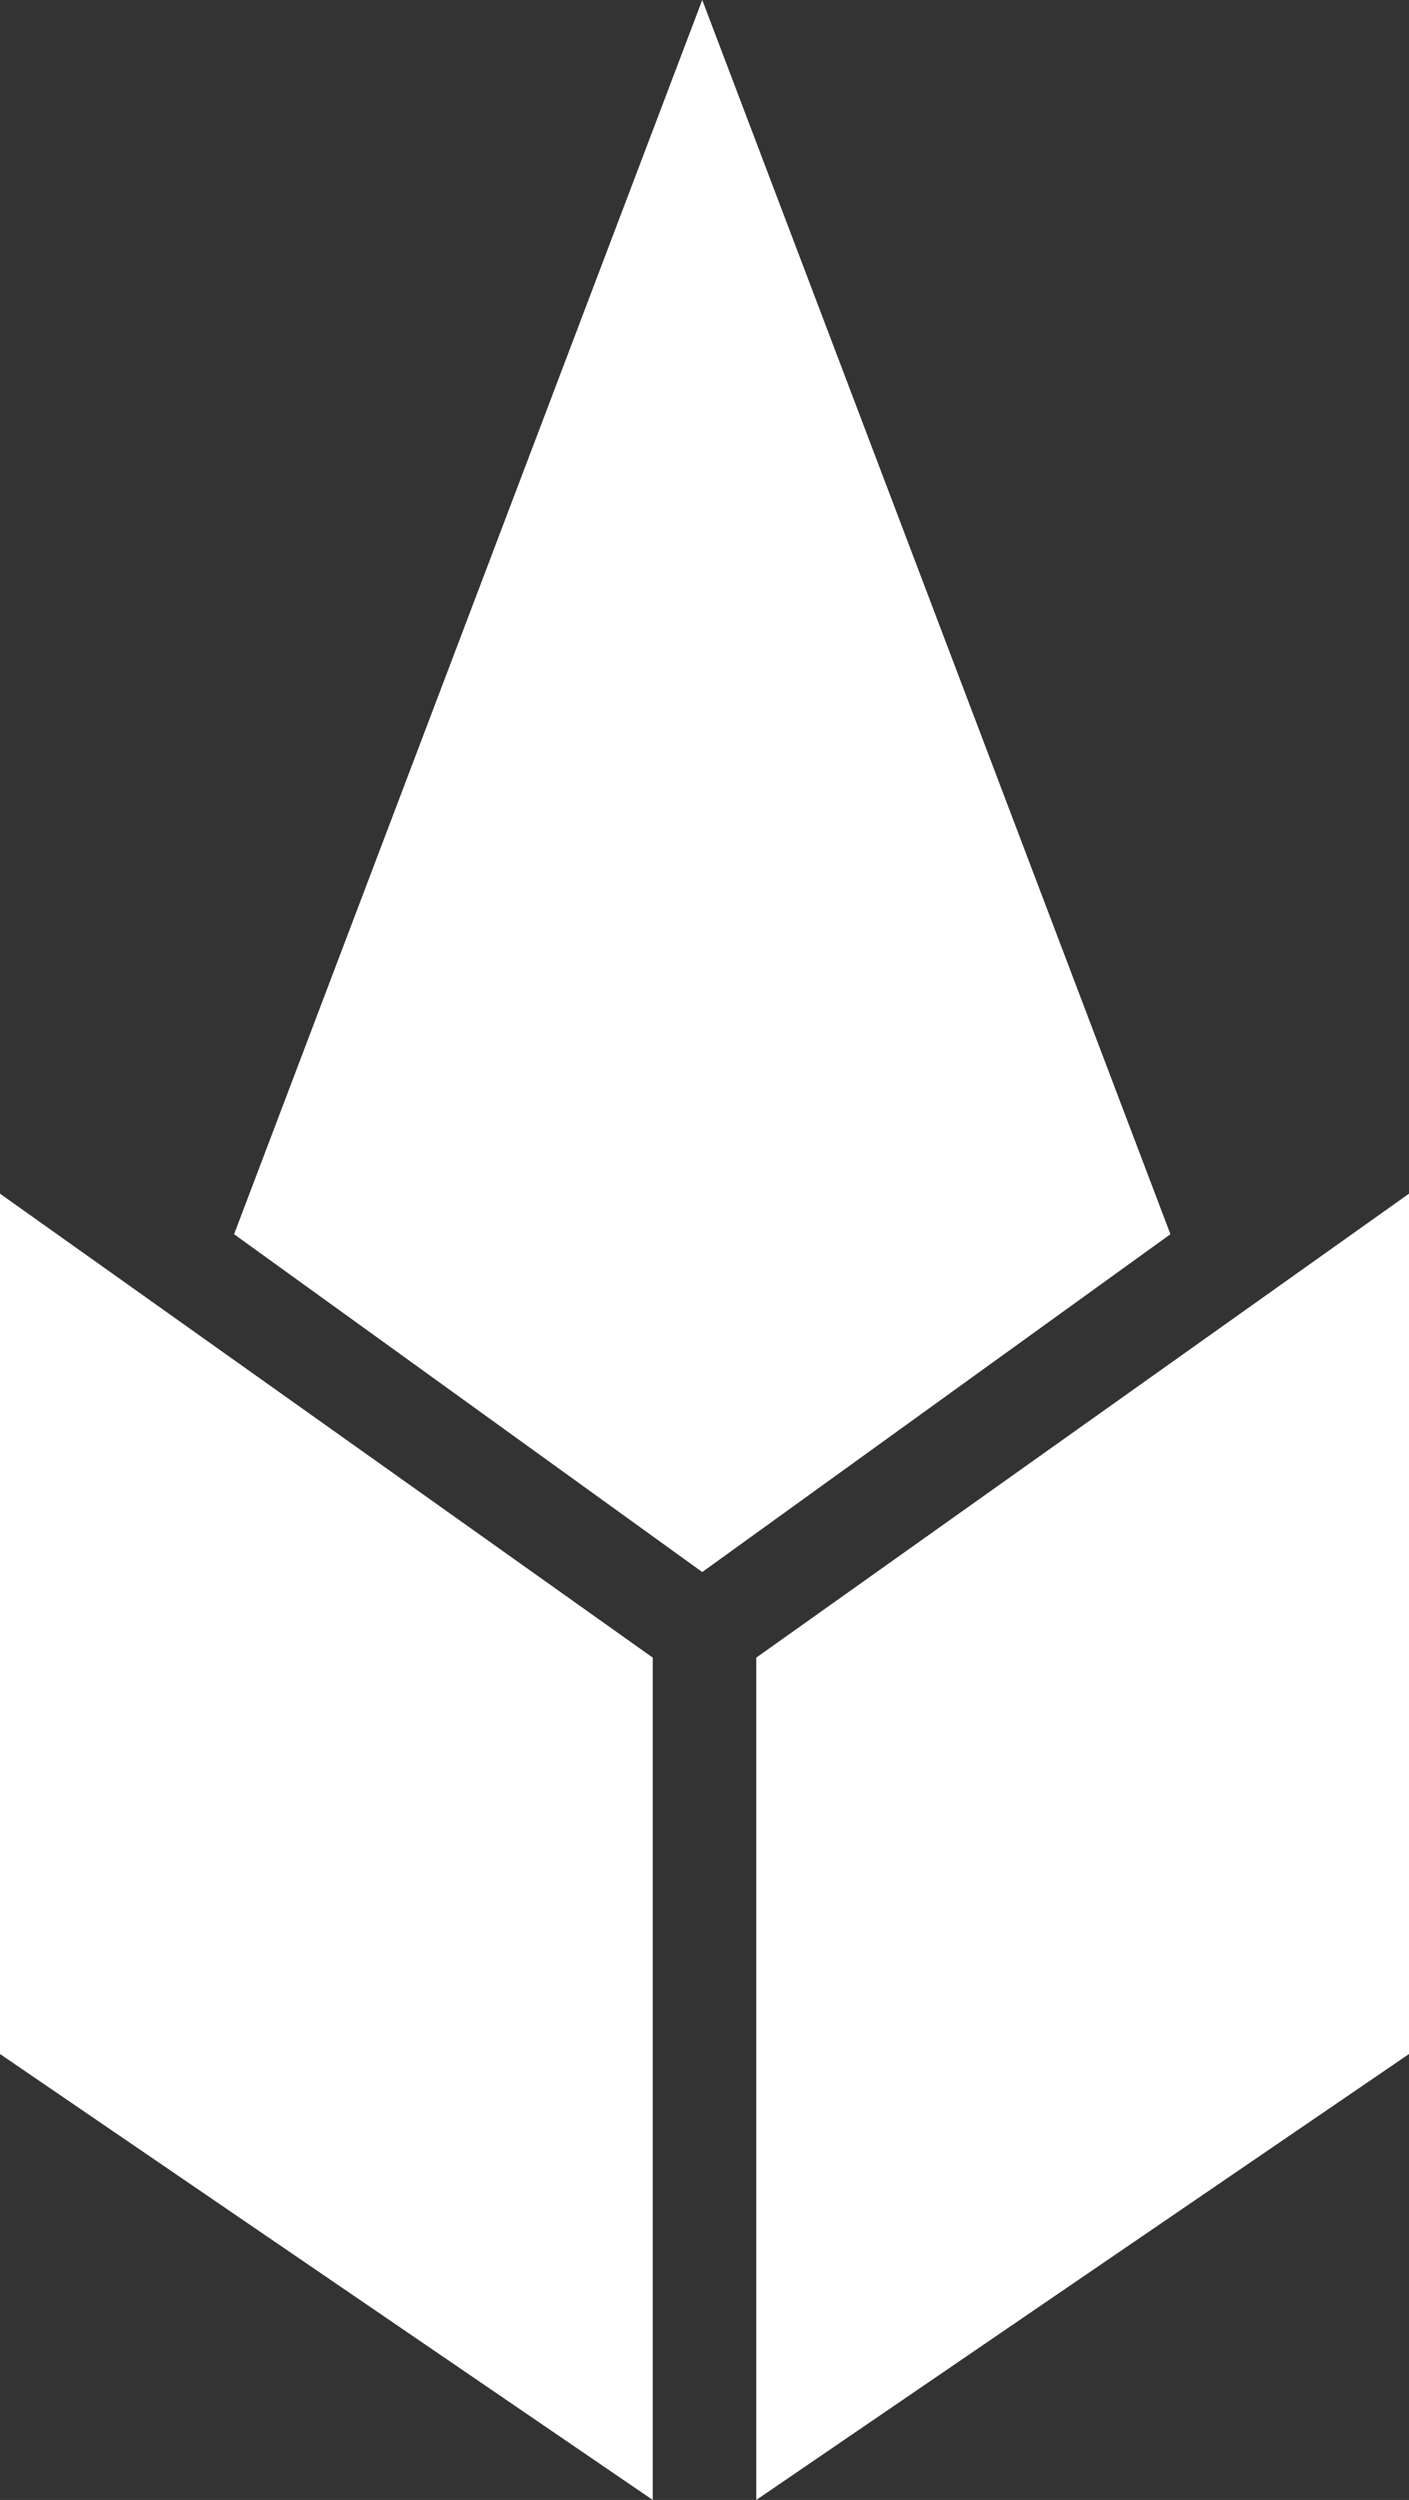
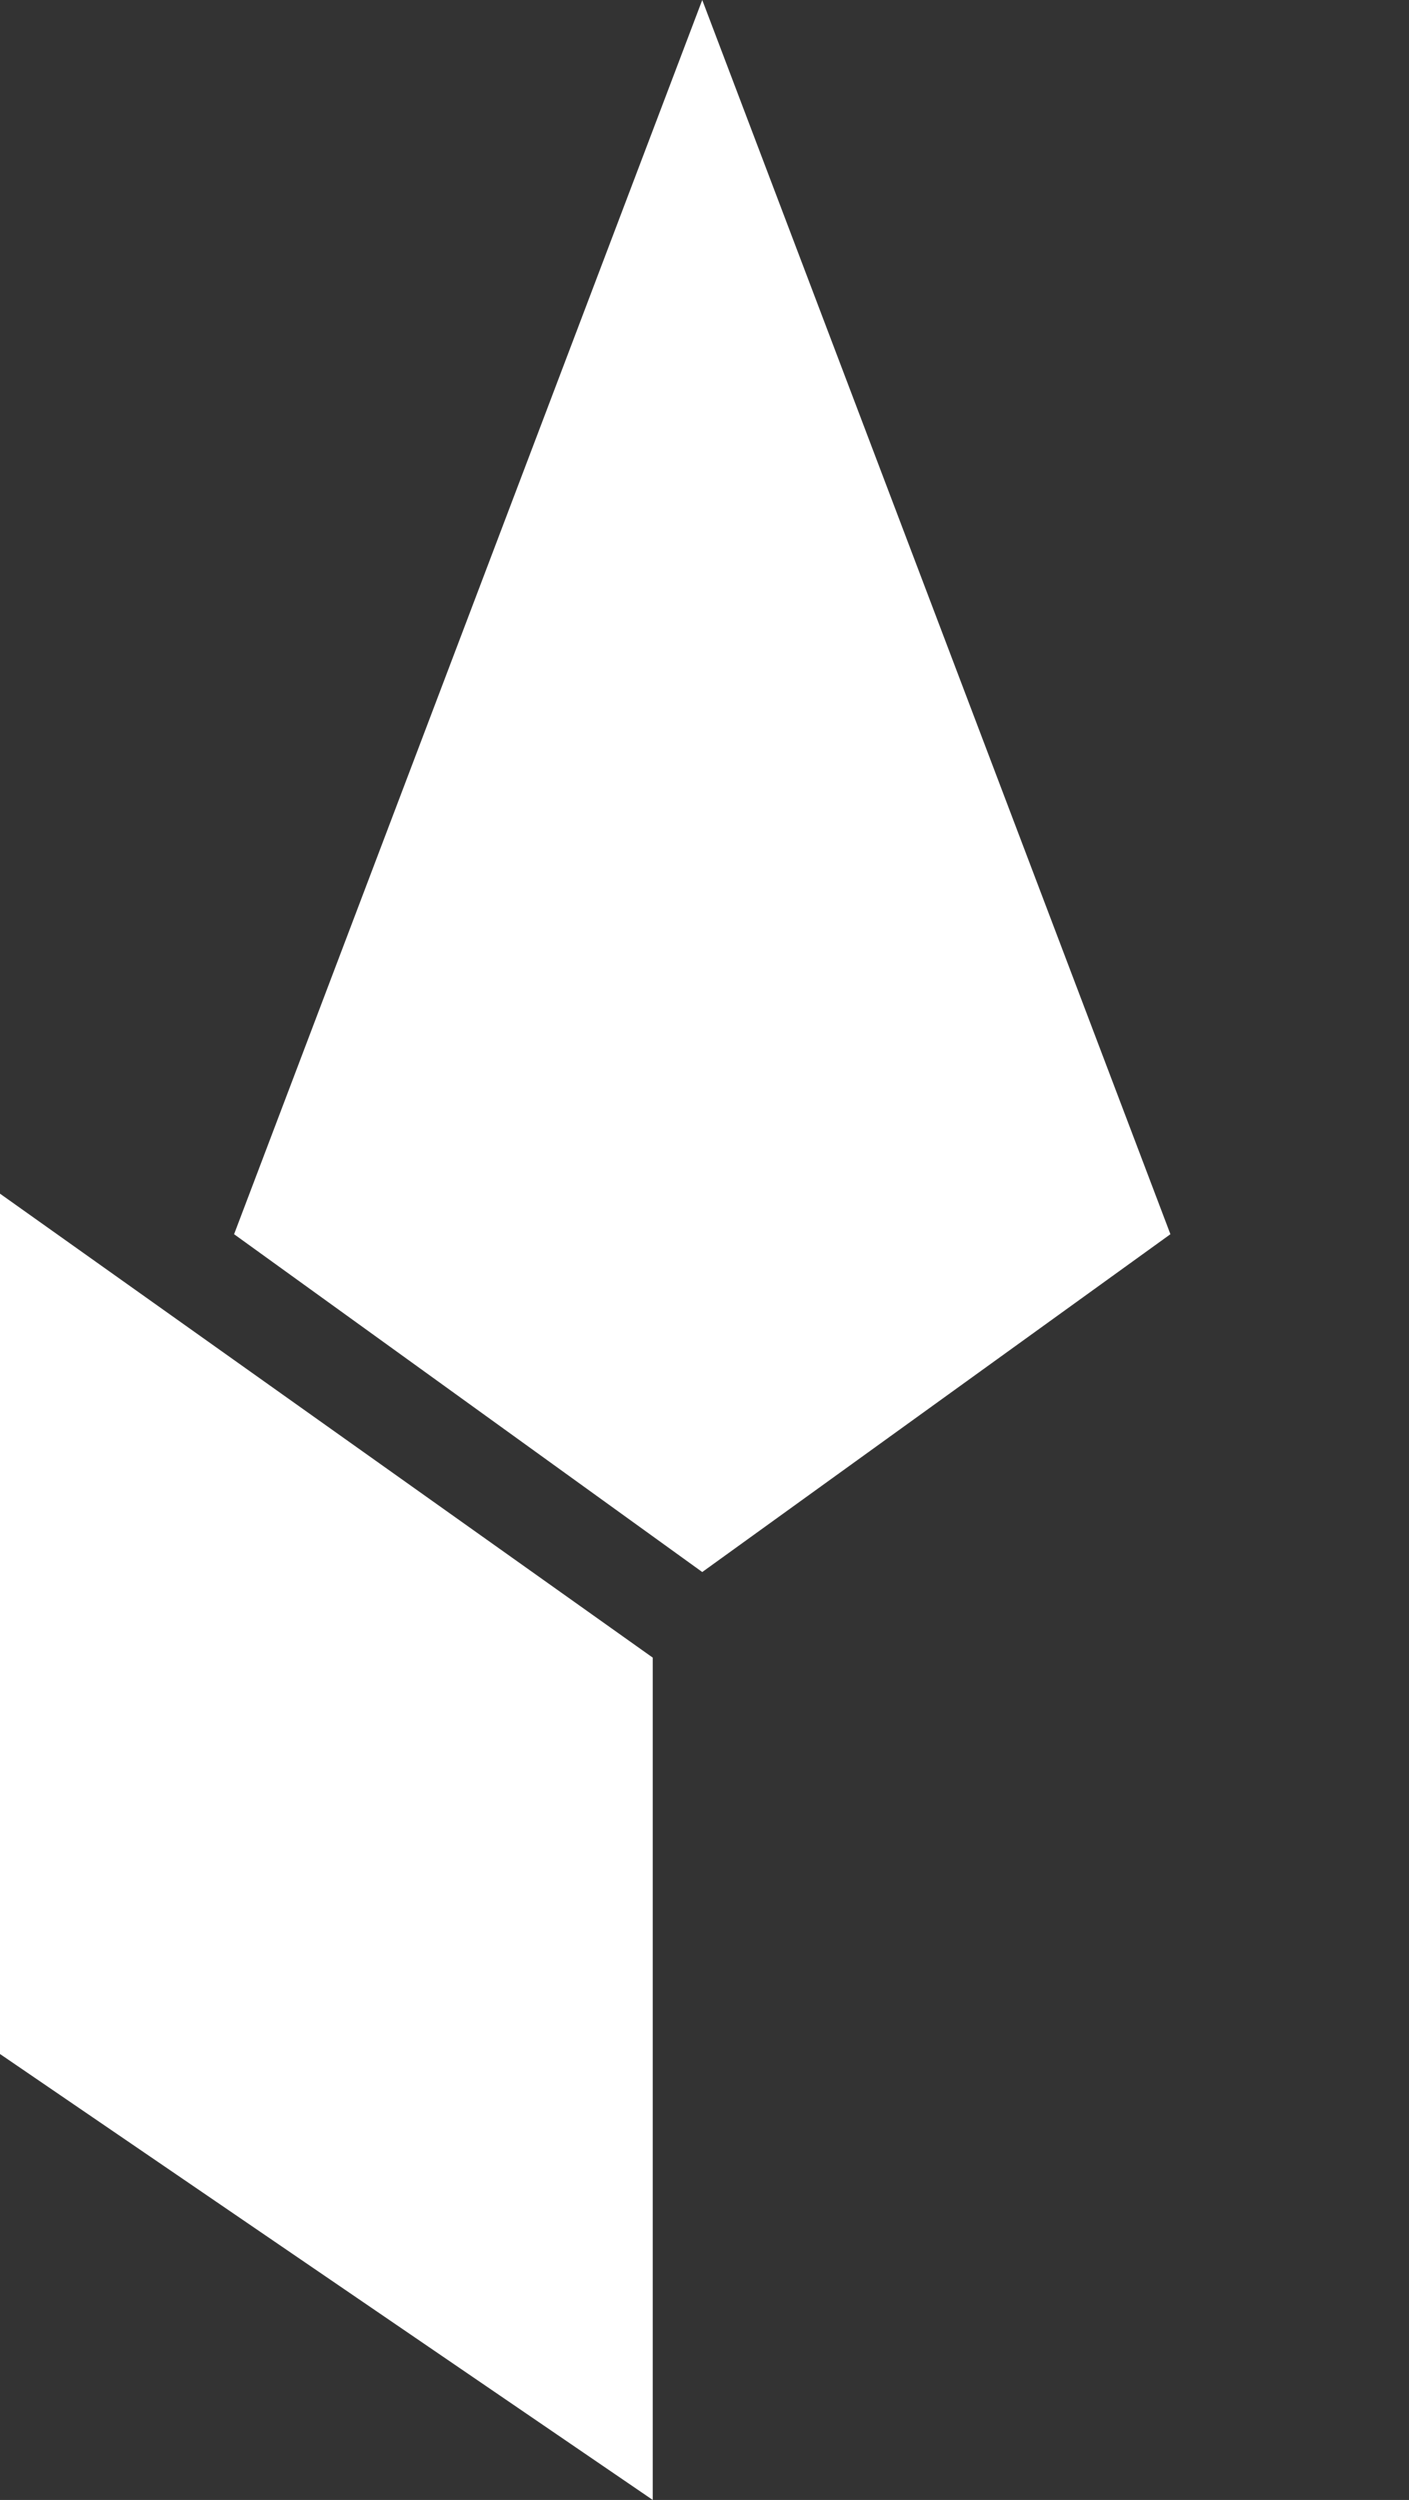
<svg xmlns="http://www.w3.org/2000/svg" version="1.1" id="Calque_1" x="0px" y="0px" width="54.775px" height="97.125px" viewBox="0 0 54.775 97.125" enable-background="new 0 0 54.775 97.125" xml:space="preserve">
  <rect x="0" y="0" width="54.775" height="97.125" fill="#333333" stroke="none" />
  <polygon fill="#FFFFFF" points="25.375,97.125 25.375,64.4 0,46.375 0,79.8 25.375,97.125 " />
-   <polygon fill="#FFFFFF" points="29.4,97.125 29.4,64.4 54.775,46.375 54.775,79.8 29.4,97.125 " />
  <polygon fill-rule="evenodd" clip-rule="evenodd" fill="#FFFFFF" points="27.3,0 45.5,47.95 27.3,61.075 9.1,47.95 27.3,0 27.3,0    " />
</svg>